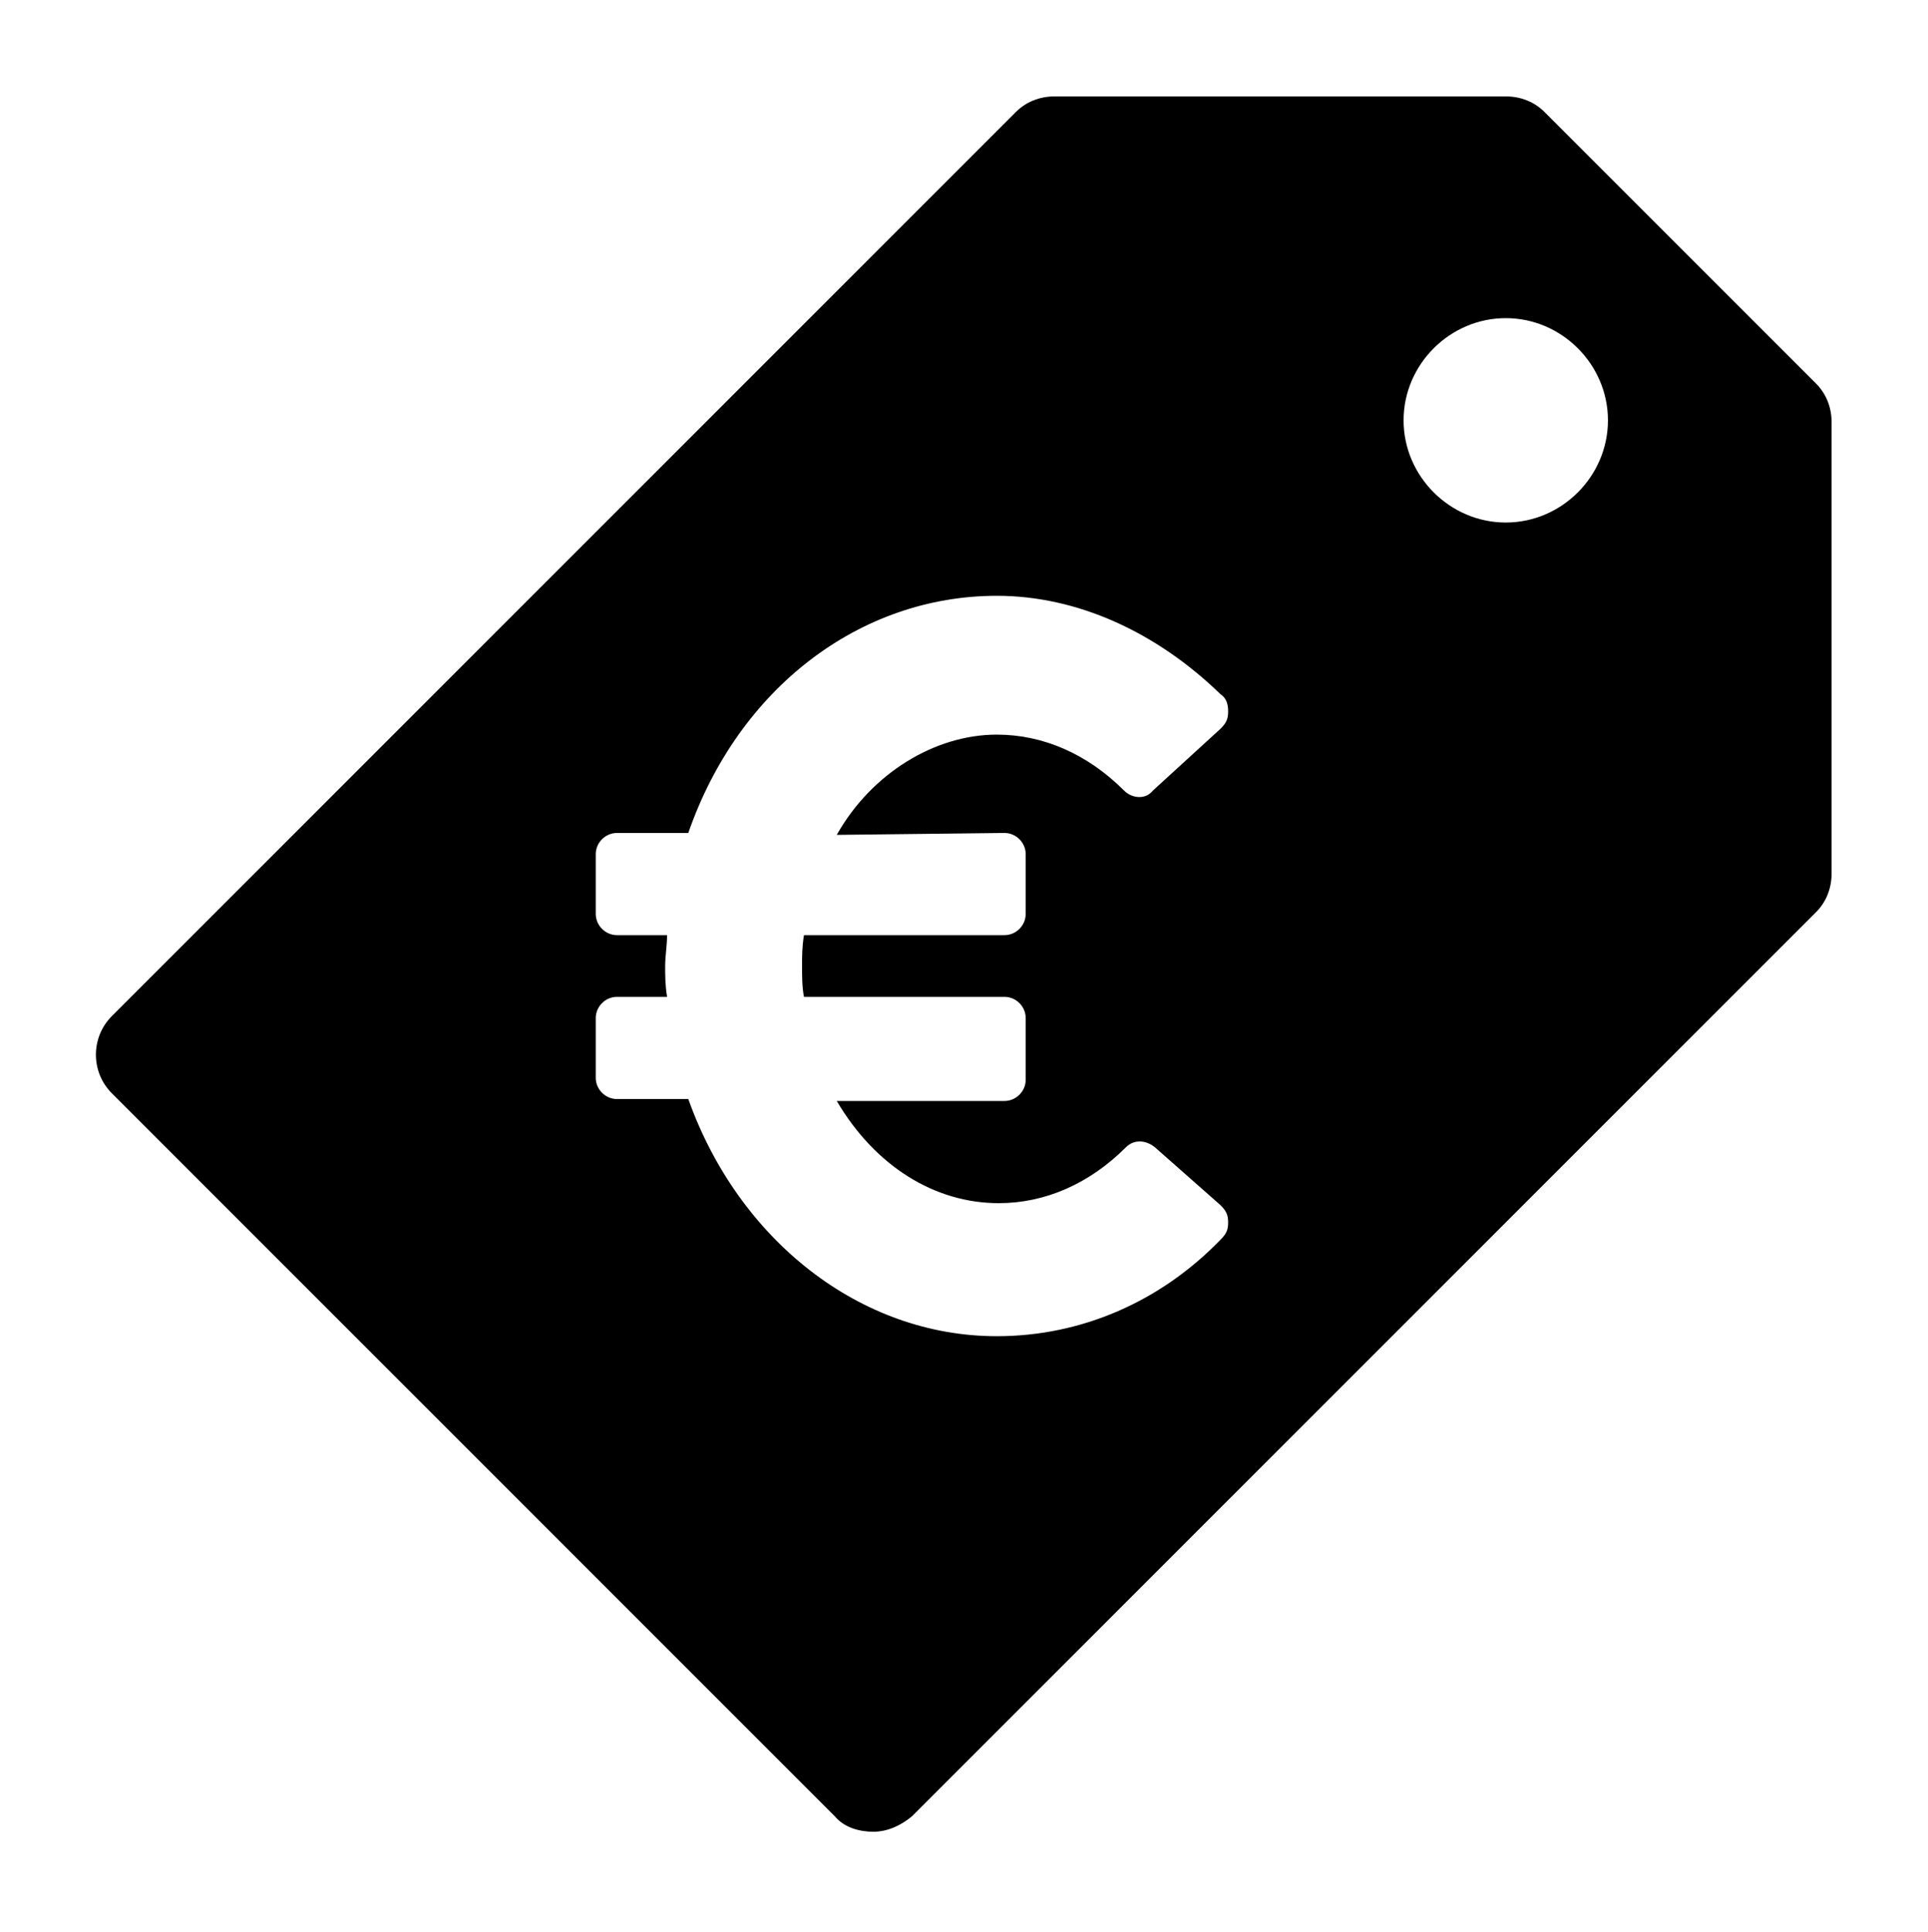
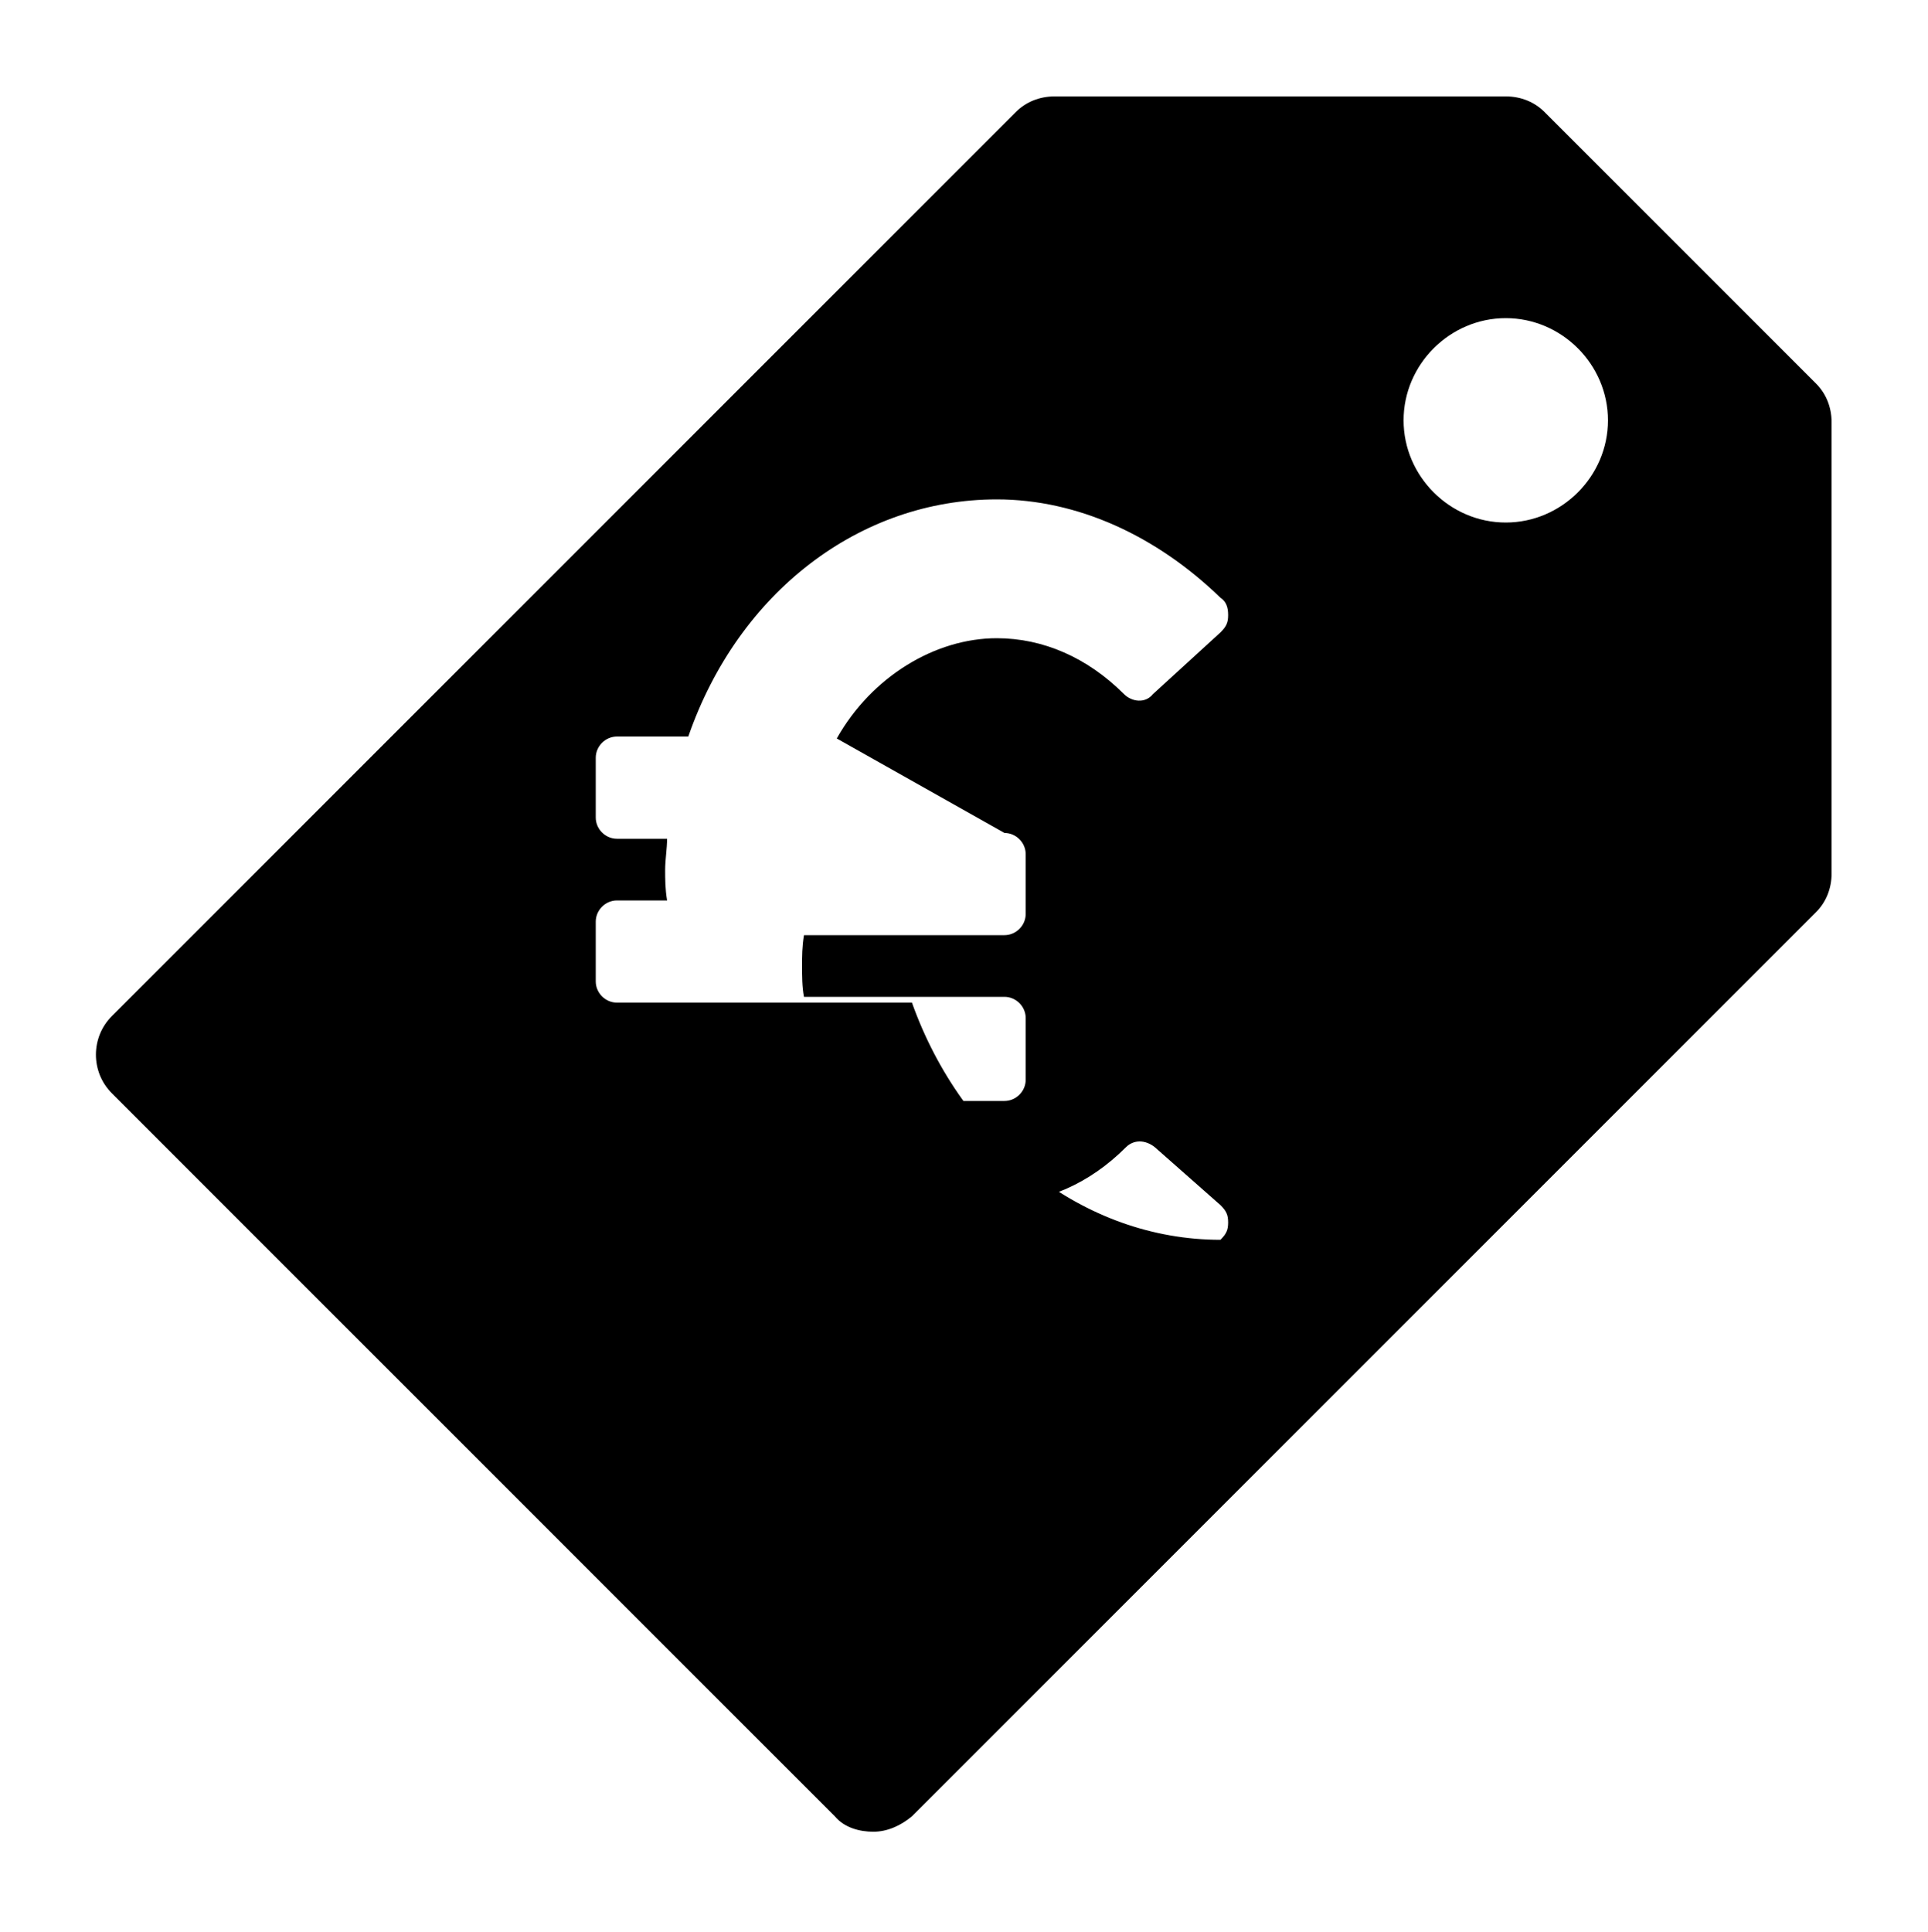
<svg xmlns="http://www.w3.org/2000/svg" version="1.1" id="Calque_1" x="0px" y="0px" viewBox="0 0 100 100.2" style="enable-background:new 0 0 100 100.2;" xml:space="preserve">
  <g>
-     <path d="M94.2,19.9L80.1,5.8c-0.5-0.5-1.2-0.8-2-0.8H54.7c-0.8,0-1.5,0.3-2,0.8L5.8,52.7c-1.1,1.1-1.1,2.9,0,4l37.5,37.5   c0.5,0.6,1.3,0.8,2,0.8c0.7,0,1.4-0.3,2-0.8l46.9-46.9c0.5-0.5,0.8-1.2,0.8-2V21.9C95,21.1,94.7,20.4,94.2,19.9z M52.1,43.2   c0.6,0,1.1,0.5,1.1,1.1v3.1c0,0.6-0.5,1.1-1.1,1.1H41.7c-0.1,0.6-0.1,1.1-0.1,1.6s0,1.1,0.1,1.6h10.4c0.6,0,1.1,0.5,1.1,1.1V56   c0,0.6-0.5,1.1-1.1,1.1h-8.7c2,3.4,5.1,5.3,8.4,5.3c2.4,0,4.7-1,6.6-2.9c0.4-0.4,1-0.4,1.5,0l3.4,3c0.3,0.3,0.4,0.5,0.4,0.9   c0,0.4-0.1,0.6-0.4,0.9c-3.1,3.2-7.2,5-11.6,5c-7.1,0-13.4-5-16-12.3H32c-0.6,0-1.1-0.5-1.1-1.1v-3.1c0-0.6,0.5-1.1,1.1-1.1h2.6   c-0.1-0.6-0.1-1.1-0.1-1.6s0.1-1.1,0.1-1.6H32c-0.6,0-1.1-0.5-1.1-1.1v-3.1c0-0.6,0.5-1.1,1.1-1.1h3.7c2.6-7.5,8.9-12.3,16-12.3   c4.2,0,8.3,1.9,11.6,5.1c0.3,0.2,0.4,0.5,0.4,0.9c0,0.4-0.1,0.6-0.4,0.9l-3.5,3.2c-0.4,0.5-1.1,0.4-1.5,0c-1.9-1.9-4.2-2.9-6.6-2.9   c-3.2,0-6.5,2-8.3,5.2L52.1,43.2L52.1,43.2z M78.1,27.1c-2.9,0-5.3-2.4-5.3-5.3s2.4-5.3,5.3-5.3s5.3,2.4,5.3,5.3S81,27.1,78.1,27.1   z" />
+     <path d="M94.2,19.9L80.1,5.8c-0.5-0.5-1.2-0.8-2-0.8H54.7c-0.8,0-1.5,0.3-2,0.8L5.8,52.7c-1.1,1.1-1.1,2.9,0,4l37.5,37.5   c0.5,0.6,1.3,0.8,2,0.8c0.7,0,1.4-0.3,2-0.8l46.9-46.9c0.5-0.5,0.8-1.2,0.8-2V21.9C95,21.1,94.7,20.4,94.2,19.9z M52.1,43.2   c0.6,0,1.1,0.5,1.1,1.1v3.1c0,0.6-0.5,1.1-1.1,1.1H41.7c-0.1,0.6-0.1,1.1-0.1,1.6s0,1.1,0.1,1.6h10.4c0.6,0,1.1,0.5,1.1,1.1V56   c0,0.6-0.5,1.1-1.1,1.1h-8.7c2,3.4,5.1,5.3,8.4,5.3c2.4,0,4.7-1,6.6-2.9c0.4-0.4,1-0.4,1.5,0l3.4,3c0.3,0.3,0.4,0.5,0.4,0.9   c0,0.4-0.1,0.6-0.4,0.9c-7.1,0-13.4-5-16-12.3H32c-0.6,0-1.1-0.5-1.1-1.1v-3.1c0-0.6,0.5-1.1,1.1-1.1h2.6   c-0.1-0.6-0.1-1.1-0.1-1.6s0.1-1.1,0.1-1.6H32c-0.6,0-1.1-0.5-1.1-1.1v-3.1c0-0.6,0.5-1.1,1.1-1.1h3.7c2.6-7.5,8.9-12.3,16-12.3   c4.2,0,8.3,1.9,11.6,5.1c0.3,0.2,0.4,0.5,0.4,0.9c0,0.4-0.1,0.6-0.4,0.9l-3.5,3.2c-0.4,0.5-1.1,0.4-1.5,0c-1.9-1.9-4.2-2.9-6.6-2.9   c-3.2,0-6.5,2-8.3,5.2L52.1,43.2L52.1,43.2z M78.1,27.1c-2.9,0-5.3-2.4-5.3-5.3s2.4-5.3,5.3-5.3s5.3,2.4,5.3,5.3S81,27.1,78.1,27.1   z" />
  </g>
</svg>